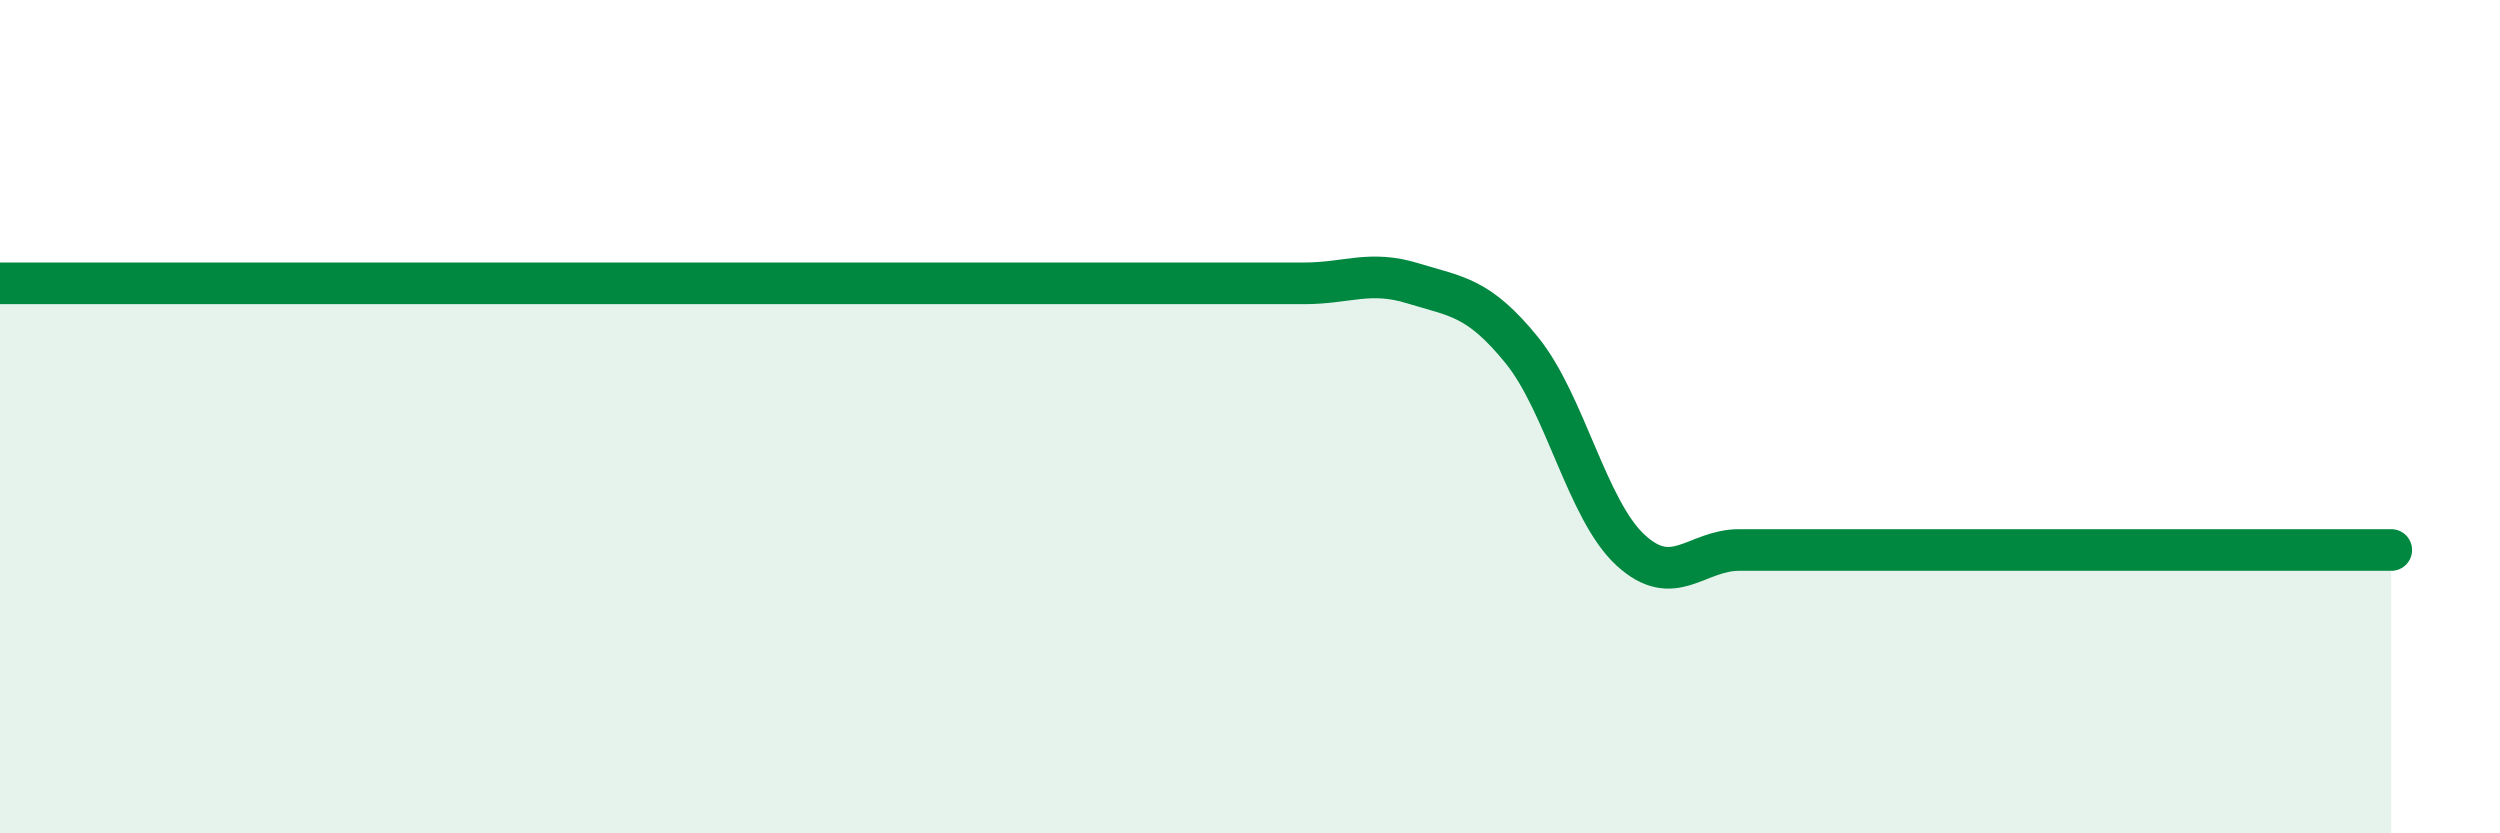
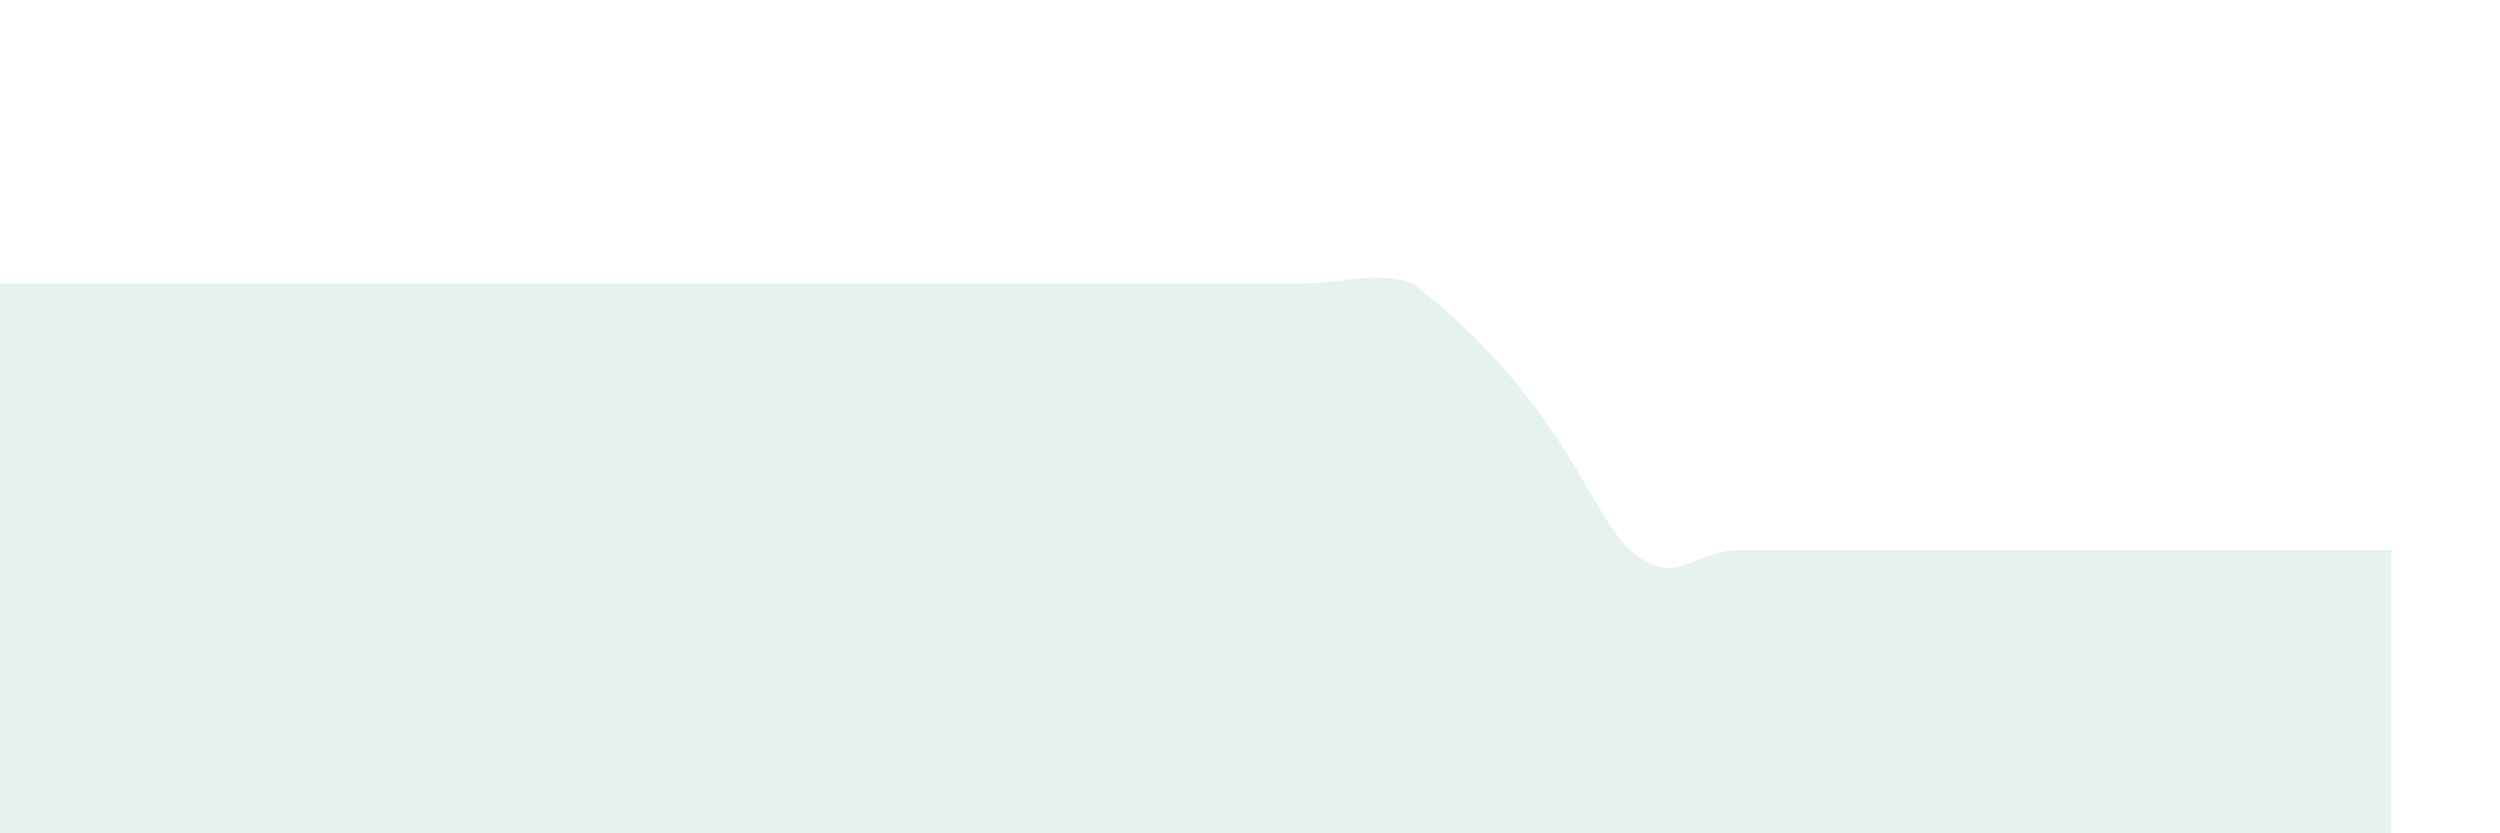
<svg xmlns="http://www.w3.org/2000/svg" width="60" height="20" viewBox="0 0 60 20">
-   <path d="M 0,6.8 C 0.52,6.8 1.57,6.8 2.61,6.8 C 3.65,6.8 4.18,6.8 5.22,6.8 C 6.26,6.8 6.79,6.8 7.83,6.8 C 8.87,6.8 9.39,6.8 10.43,6.8 C 11.47,6.8 12,6.8 13.04,6.8 C 14.08,6.8 14.61,6.8 15.65,6.8 C 16.69,6.8 17.22,6.8 18.26,6.8 C 19.3,6.8 19.83,6.8 20.87,6.8 C 21.91,6.8 22.44,6.8 23.48,6.8 C 24.52,6.8 25.05,6.8 26.09,6.8 C 27.13,6.8 27.66,6.8 28.7,6.8 C 29.74,6.8 30.26,6.8 31.3,6.8 C 32.34,6.8 32.87,6.48 33.91,6.8 C 34.95,7.12 35.48,7.12 36.52,8.4 C 37.56,9.68 38.09,12.24 39.13,13.2 C 40.17,14.16 40.7,13.2 41.74,13.2 C 42.78,13.2 43.31,13.2 44.35,13.2 C 45.39,13.2 45.92,13.2 46.96,13.2 C 48,13.2 48.53,13.2 49.57,13.2 C 50.61,13.2 51.13,13.2 52.17,13.2 C 53.21,13.2 53.74,13.2 54.78,13.2 C 55.82,13.2 56.87,13.2 57.39,13.2L57.39 20L0 20Z" fill="#008740" opacity="0.1" stroke-linecap="round" stroke-linejoin="round" />
-   <path d="M 0,6.8 C 0.52,6.8 1.57,6.8 2.61,6.8 C 3.65,6.8 4.18,6.8 5.22,6.8 C 6.26,6.8 6.79,6.8 7.83,6.8 C 8.87,6.8 9.39,6.8 10.43,6.8 C 11.47,6.8 12,6.8 13.04,6.8 C 14.08,6.8 14.61,6.8 15.65,6.8 C 16.69,6.8 17.22,6.8 18.26,6.8 C 19.3,6.8 19.83,6.8 20.87,6.8 C 21.91,6.8 22.44,6.8 23.48,6.8 C 24.52,6.8 25.05,6.8 26.09,6.8 C 27.13,6.8 27.66,6.8 28.7,6.8 C 29.74,6.8 30.26,6.8 31.3,6.8 C 32.34,6.8 32.87,6.48 33.91,6.8 C 34.95,7.12 35.48,7.12 36.52,8.4 C 37.56,9.68 38.09,12.24 39.13,13.2 C 40.17,14.16 40.7,13.2 41.74,13.2 C 42.78,13.2 43.31,13.2 44.35,13.2 C 45.39,13.2 45.92,13.2 46.96,13.2 C 48,13.2 48.53,13.2 49.57,13.2 C 50.61,13.2 51.13,13.2 52.17,13.2 C 53.21,13.2 53.74,13.2 54.78,13.2 C 55.82,13.2 56.87,13.2 57.39,13.2" stroke="#008740" stroke-width="1" fill="none" stroke-linecap="round" stroke-linejoin="round" />
+   <path d="M 0,6.8 C 0.52,6.8 1.57,6.8 2.61,6.8 C 3.65,6.8 4.18,6.8 5.22,6.8 C 6.26,6.8 6.79,6.8 7.83,6.8 C 8.87,6.8 9.39,6.8 10.43,6.8 C 11.47,6.8 12,6.8 13.04,6.8 C 14.08,6.8 14.61,6.8 15.65,6.8 C 16.69,6.8 17.22,6.8 18.26,6.8 C 19.3,6.8 19.83,6.8 20.87,6.8 C 21.91,6.8 22.44,6.8 23.48,6.8 C 24.52,6.8 25.05,6.8 26.09,6.8 C 27.13,6.8 27.66,6.8 28.7,6.8 C 29.74,6.8 30.26,6.8 31.3,6.8 C 32.34,6.8 32.87,6.48 33.91,6.8 C 37.56,9.68 38.09,12.24 39.13,13.2 C 40.17,14.16 40.7,13.2 41.74,13.2 C 42.78,13.2 43.31,13.2 44.35,13.2 C 45.39,13.2 45.92,13.2 46.96,13.2 C 48,13.2 48.53,13.2 49.57,13.2 C 50.61,13.2 51.13,13.2 52.17,13.2 C 53.21,13.2 53.74,13.2 54.78,13.2 C 55.82,13.2 56.87,13.2 57.39,13.2L57.39 20L0 20Z" fill="#008740" opacity="0.1" stroke-linecap="round" stroke-linejoin="round" />
</svg>